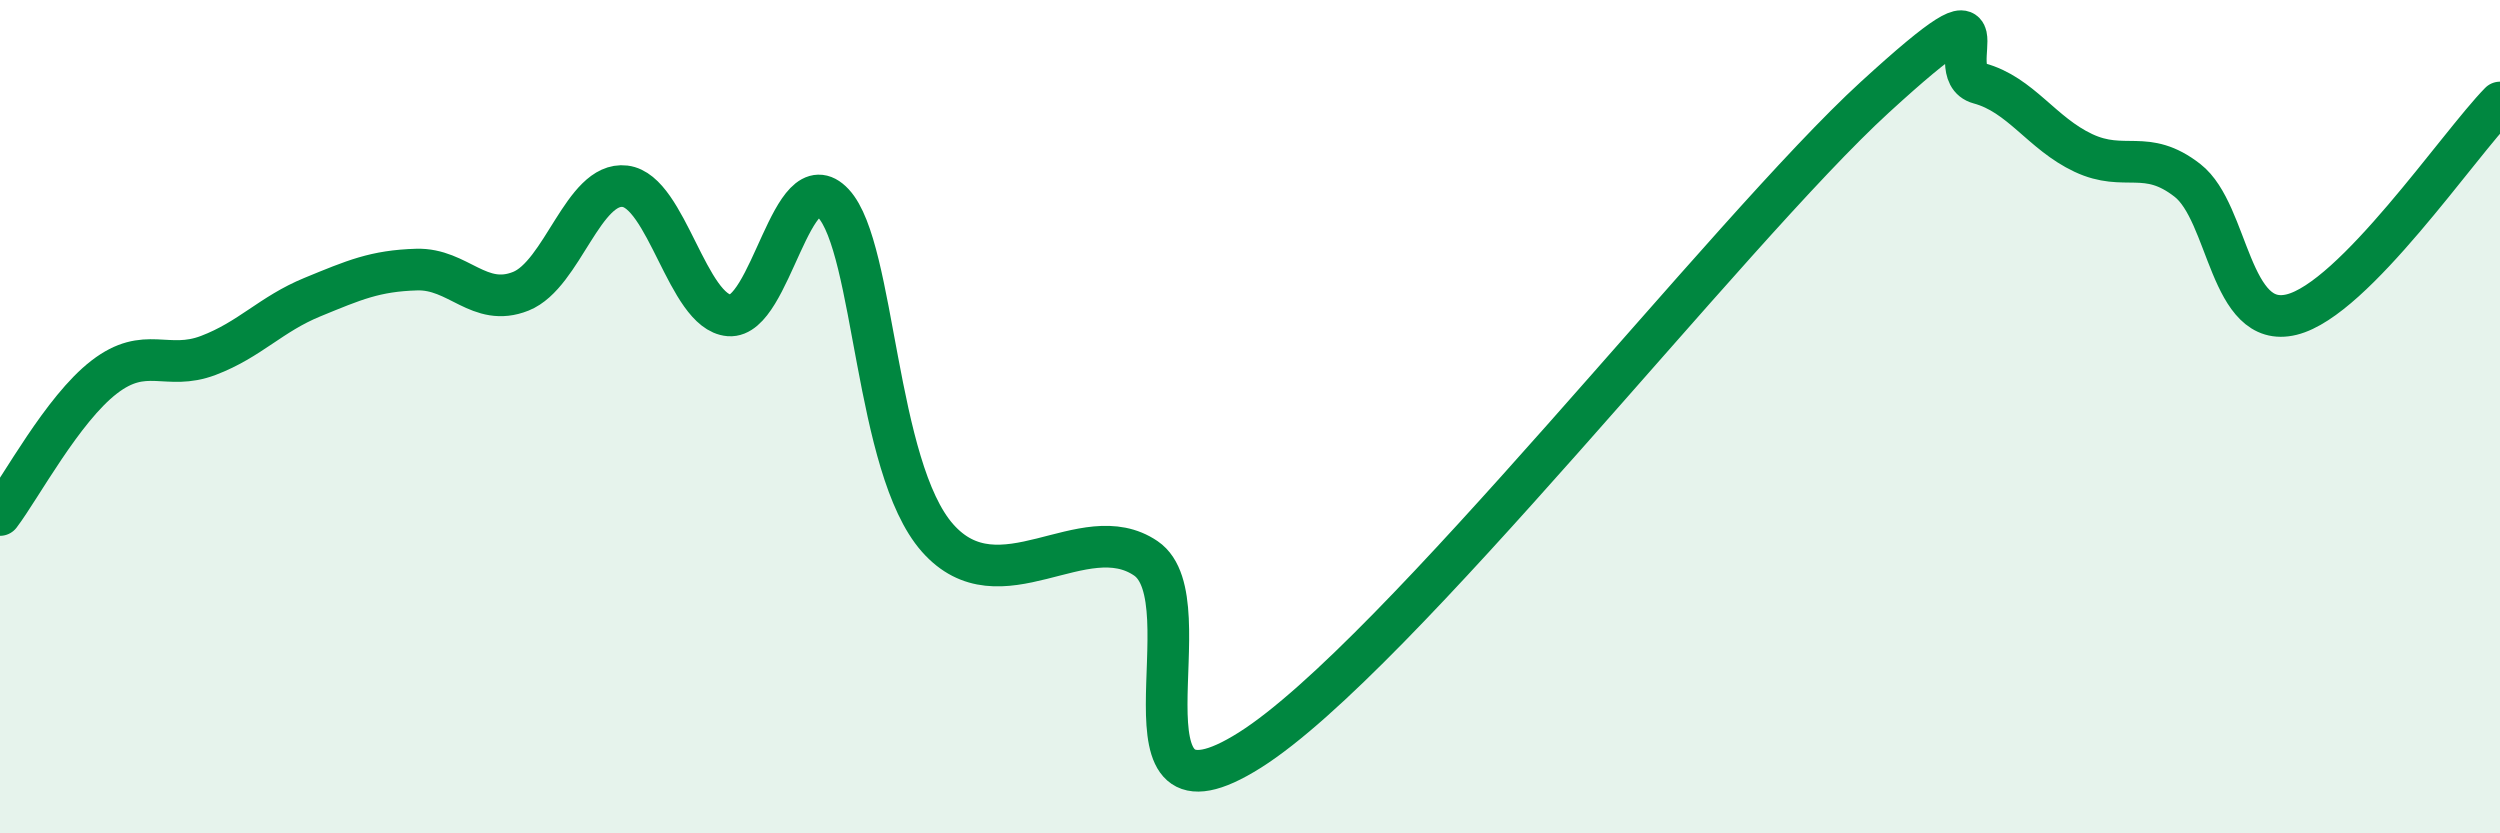
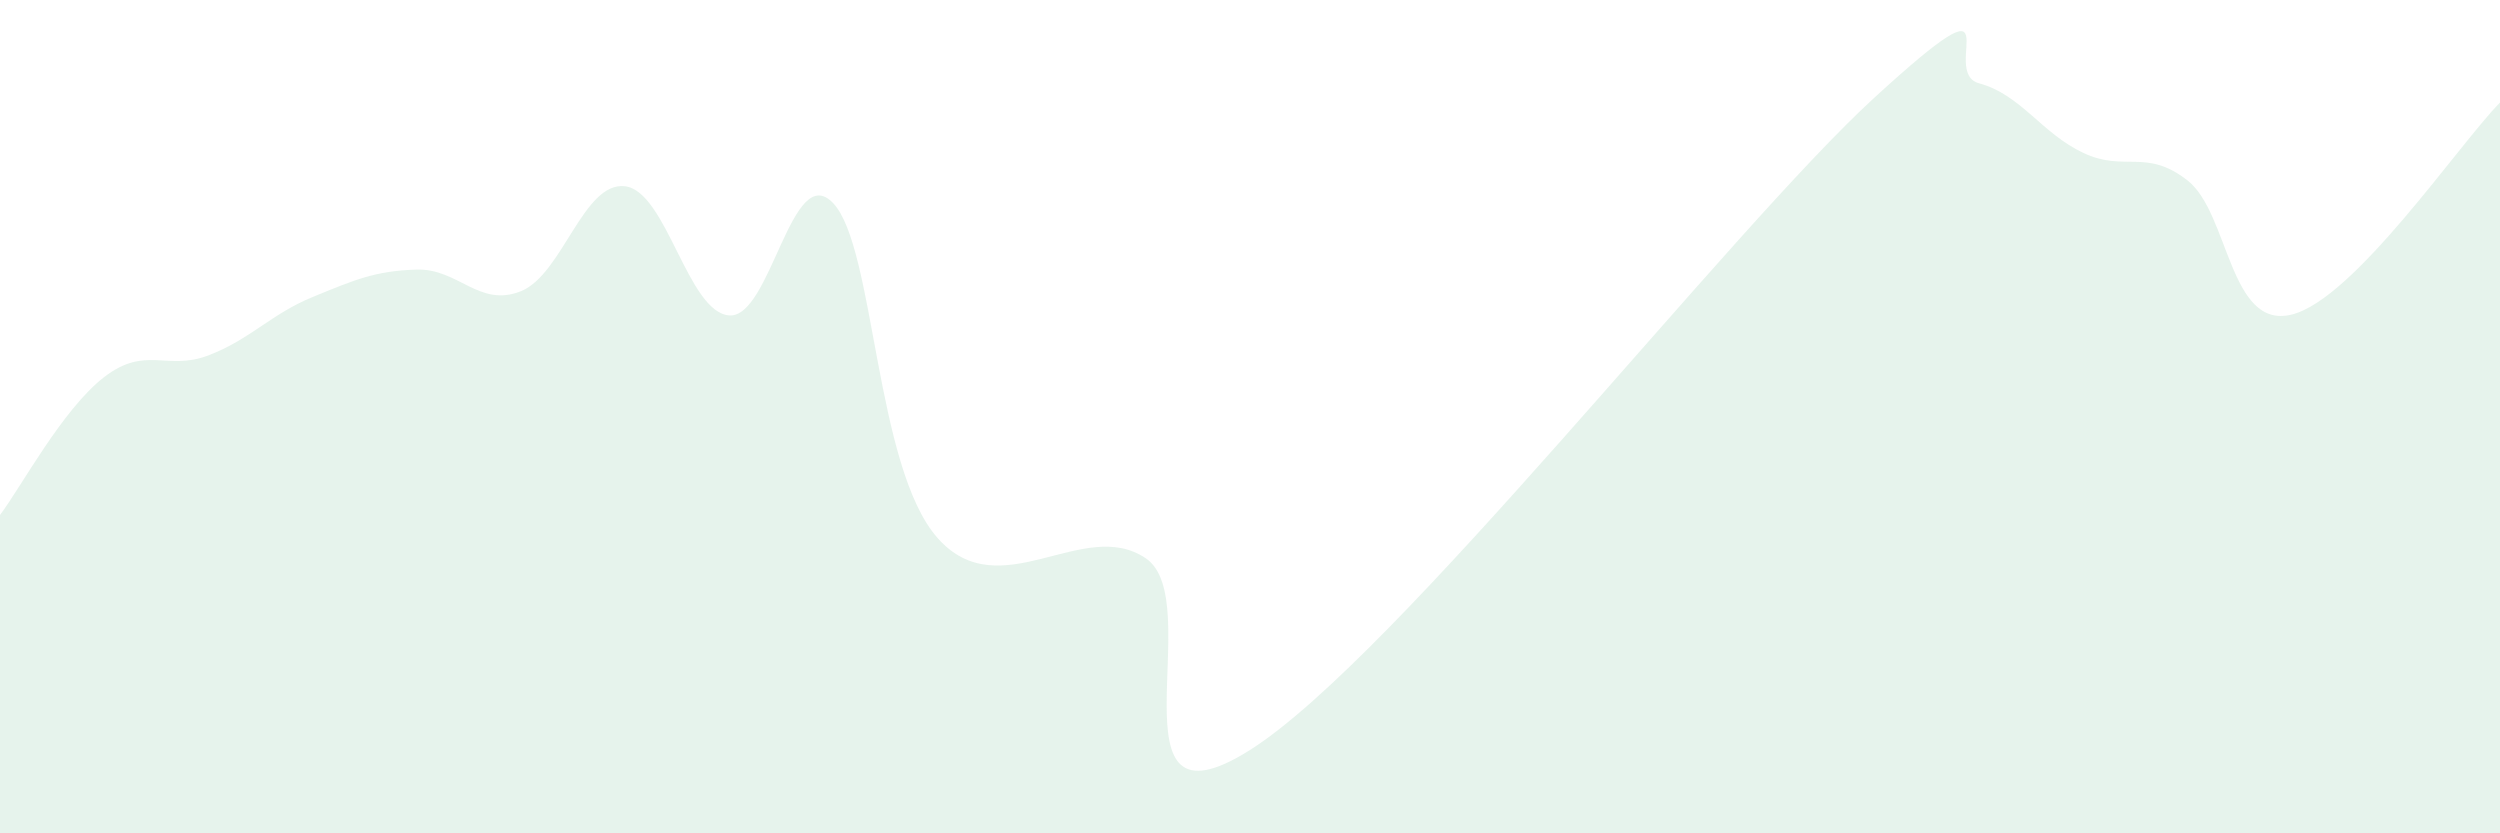
<svg xmlns="http://www.w3.org/2000/svg" width="60" height="20" viewBox="0 0 60 20">
  <path d="M 0,12.36 C 0.5,11.7 1.5,9.82 2.5,9.05 C 3.5,8.28 4,8.91 5,8.53 C 6,8.15 6.5,7.54 7.5,7.13 C 8.5,6.72 9,6.5 10,6.47 C 11,6.44 11.5,7.39 12.5,6.99 C 13.5,6.59 14,4.35 15,4.47 C 16,4.59 16.5,7.49 17.5,7.57 C 18.5,7.65 19,3.81 20,4.88 C 21,5.95 21,11.21 22.5,12.91 C 24,14.61 26,12.38 27.5,13.4 C 29,14.42 26.5,20.21 30,18 C 33.5,15.79 41.5,5.53 45,2.33 C 48.5,-0.87 46.5,1.73 47.5,2 C 48.5,2.27 49,3.2 50,3.67 C 51,4.14 51.5,3.55 52.5,4.33 C 53.5,5.11 53.5,7.92 55,7.55 C 56.5,7.18 59,3.48 60,2.46L60 20L0 20Z" fill="#008740" opacity="0.1" stroke-linecap="round" stroke-linejoin="round" />
-   <path d="M 0,12.36 C 0.5,11.7 1.5,9.82 2.5,9.05 C 3.5,8.28 4,8.91 5,8.53 C 6,8.15 6.5,7.54 7.5,7.13 C 8.5,6.72 9,6.5 10,6.47 C 11,6.44 11.5,7.39 12.5,6.99 C 13.5,6.59 14,4.35 15,4.47 C 16,4.59 16.5,7.49 17.5,7.57 C 18.5,7.65 19,3.81 20,4.88 C 21,5.95 21,11.21 22.5,12.91 C 24,14.61 26,12.38 27.5,13.4 C 29,14.42 26.5,20.21 30,18 C 33.5,15.79 41.5,5.53 45,2.33 C 48.5,-0.87 46.5,1.73 47.5,2 C 48.5,2.27 49,3.2 50,3.67 C 51,4.14 51.5,3.55 52.5,4.33 C 53.5,5.11 53.5,7.92 55,7.55 C 56.5,7.18 59,3.48 60,2.46" stroke="#008740" stroke-width="1" fill="none" stroke-linecap="round" stroke-linejoin="round" />
</svg>